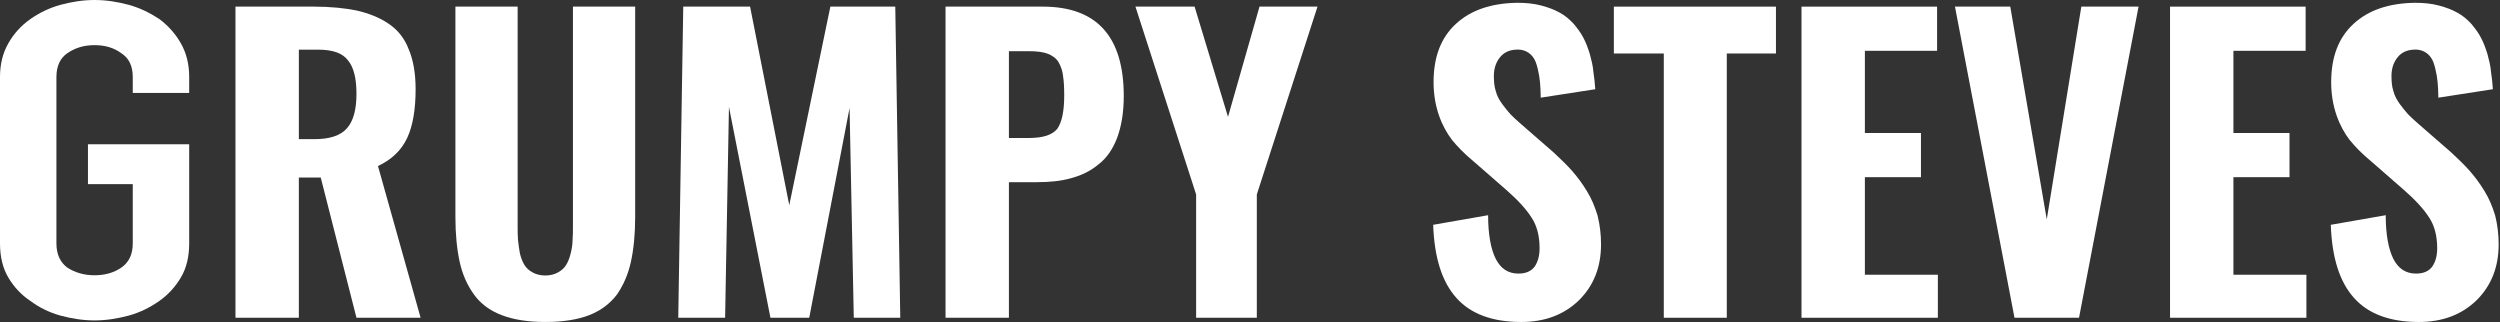
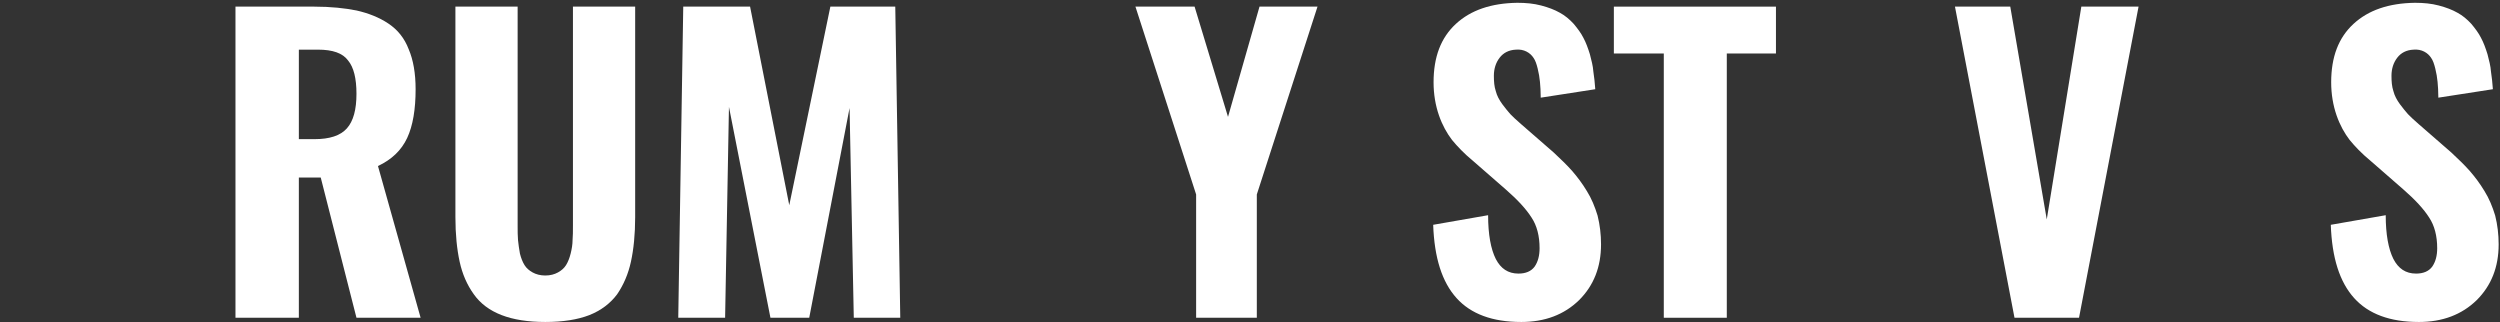
<svg xmlns="http://www.w3.org/2000/svg" width="100%" height="100%" viewBox="0 0 1497 193" version="1.1" xml:space="preserve" style="fill-rule:evenodd;clip-rule:evenodd;stroke-linejoin:round;stroke-miterlimit:2;">
  <rect x="0" y="0" width="1497" height="193" fill="#333333" stroke="none" />
  <g transform="matrix(1,0,0,1,-73.739,-89.936)">
    <g transform="matrix(331.25,0,0,265,59.827,280.206)">
-       <path d="M0.042,-0.544c0,-0.029 0.005,-0.054 0.015,-0.076c0.01,-0.022 0.023,-0.04 0.04,-0.055c0.016,-0.014 0.034,-0.025 0.054,-0.032c0.021,-0.007 0.041,-0.011 0.062,-0.011c0.021,0 0.041,0.004 0.062,0.011c0.02,0.007 0.038,0.018 0.055,0.032c0.016,0.015 0.029,0.033 0.039,0.055c0.01,0.022 0.015,0.047 0.015,0.076l0,0.036l-0.102,0l0,-0.036c0,-0.025 -0.007,-0.043 -0.021,-0.054c-0.013,-0.012 -0.029,-0.018 -0.048,-0.018c-0.019,0 -0.035,0.006 -0.049,0.018c-0.013,0.011 -0.02,0.029 -0.02,0.054l-0,0.376c-0,0.025 0.007,0.043 0.02,0.055c0.014,0.011 0.03,0.017 0.049,0.017c0.019,0 0.035,-0.006 0.048,-0.017c0.014,-0.012 0.021,-0.03 0.021,-0.055l0,-0.134l-0.081,0l0,-0.09l0.183,0l0,0.224c0,0.03 -0.005,0.056 -0.015,0.077c-0.01,0.021 -0.023,0.039 -0.039,0.053c-0.017,0.015 -0.035,0.026 -0.055,0.033c-0.021,0.007 -0.041,0.011 -0.062,0.011c-0.021,0 -0.041,-0.004 -0.062,-0.011c-0.02,-0.007 -0.038,-0.018 -0.054,-0.033c-0.017,-0.014 -0.03,-0.032 -0.04,-0.053c-0.01,-0.021 -0.015,-0.047 -0.015,-0.077l-0,-0.376Z" style="fill:#fff;fill-rule:nonzero;" />
-     </g>
+       </g>
    <g transform="matrix(230,0,0,230,200.939,280.206)">
      <path d="M0.225,-0.465l0.041,0c0.039,0 0.067,-0.009 0.084,-0.028c0.017,-0.019 0.025,-0.049 0.025,-0.09c-0,-0.04 -0.007,-0.069 -0.022,-0.087c-0.014,-0.019 -0.04,-0.028 -0.078,-0.028l-0.05,0l-0,0.233Zm-0.165,0.465l0,-0.81l0.205,0c0.043,0 0.08,0.004 0.11,0.01c0.031,0.007 0.059,0.018 0.083,0.034c0.024,0.016 0.042,0.038 0.053,0.067c0.012,0.028 0.018,0.063 0.018,0.104c0,0.052 -0.007,0.095 -0.022,0.127c-0.015,0.032 -0.04,0.056 -0.076,0.073l0.111,0.395l-0.167,0l-0.093,-0.365l-0.057,-0l-0,0.365l-0.165,0Z" style="fill:#fff;fill-rule:nonzero;" />
    </g>
    <g transform="matrix(230,0,0,230,334.02,280.206)">
      <path d="M0.288,0.011c-0.045,-0 -0.083,-0.006 -0.114,-0.018c-0.031,-0.012 -0.055,-0.03 -0.072,-0.054c-0.018,-0.025 -0.03,-0.053 -0.037,-0.085c-0.007,-0.032 -0.011,-0.071 -0.011,-0.116l0,-0.548l0.162,0l-0,0.569c-0,0.015 0,0.028 0.001,0.039c0.001,0.011 0.003,0.023 0.005,0.035c0.003,0.012 0.007,0.022 0.012,0.03c0.005,0.008 0.012,0.014 0.021,0.019c0.009,0.005 0.02,0.008 0.033,0.008c0.013,-0 0.024,-0.003 0.033,-0.008c0.009,-0.005 0.016,-0.011 0.021,-0.019c0.005,-0.008 0.009,-0.018 0.012,-0.03c0.003,-0.012 0.005,-0.024 0.005,-0.035c0.001,-0.01 0.001,-0.024 0.001,-0.039l0,-0.569l0.162,0l-0,0.548c-0,0.045 -0.004,0.084 -0.011,0.116c-0.007,0.032 -0.019,0.06 -0.036,0.085c-0.018,0.024 -0.042,0.042 -0.072,0.054c-0.031,0.012 -0.069,0.018 -0.115,0.018Z" style="fill:#fff;fill-rule:nonzero;" />
    </g>
    <g transform="matrix(230,0,0,230,466.54,280.206)">
      <path d="M0.058,-0l0.013,-0.81l0.174,0l0.102,0.517l0.107,-0.517l0.169,0l0.013,0.81l-0.121,-0l-0.011,-0.546l-0.105,0.546l-0.101,-0l-0.108,-0.549l-0.01,0.549l-0.122,-0Z" style="fill:#fff;fill-rule:nonzero;" />
    </g>
    <g transform="matrix(230,0,0,230,626.125,280.206)">
-       <path d="M0.225,-0.468l0.052,0c0.037,0 0.061,-0.008 0.074,-0.024c0.012,-0.017 0.018,-0.046 0.018,-0.087c0,-0.021 -0.001,-0.038 -0.003,-0.05c-0.001,-0.012 -0.005,-0.024 -0.011,-0.035c-0.006,-0.011 -0.016,-0.018 -0.028,-0.023c-0.013,-0.005 -0.029,-0.007 -0.05,-0.007l-0.052,0l-0,0.226Zm-0.165,0.468l0,-0.81l0.253,0c0.141,0 0.211,0.078 0.211,0.233c-0,0.042 -0.006,0.078 -0.017,0.108c-0.011,0.029 -0.027,0.053 -0.048,0.069c-0.02,0.017 -0.044,0.029 -0.07,0.036c-0.027,0.008 -0.057,0.011 -0.091,0.011l-0.073,0l-0,0.353l-0.165,0Z" style="fill:#fff;fill-rule:nonzero;" />
-     </g>
+       </g>
    <g transform="matrix(230,0,0,230,751.569,280.206)">
      <path d="M0.167,-0l0,-0.321l-0.158,-0.489l0.154,0l0.087,0.287l0.082,-0.287l0.151,0l-0.158,0.489l0,0.321l-0.158,0Z" style="fill:#fff;fill-rule:nonzero;" />
    </g>
    <g transform="matrix(230,0,0,230,922.497,280.206)">
      <path d="M0.27,0.011c-0.075,-0 -0.131,-0.021 -0.168,-0.062c-0.038,-0.042 -0.058,-0.105 -0.061,-0.191l0.143,-0.025c0,0.05 0.007,0.088 0.02,0.114c0.013,0.025 0.032,0.038 0.059,0.038c0.019,0 0.033,-0.006 0.042,-0.018c0.009,-0.013 0.013,-0.029 0.013,-0.048c-0,-0.032 -0.007,-0.059 -0.021,-0.08c-0.014,-0.022 -0.036,-0.046 -0.067,-0.073l-0.086,-0.075c-0.023,-0.019 -0.04,-0.037 -0.054,-0.054c-0.013,-0.017 -0.025,-0.038 -0.034,-0.064c-0.009,-0.026 -0.014,-0.055 -0.014,-0.086c-0,-0.066 0.019,-0.116 0.058,-0.152c0.039,-0.036 0.092,-0.054 0.16,-0.055c0.023,0 0.043,0.002 0.062,0.007c0.019,0.005 0.035,0.011 0.049,0.019c0.013,0.007 0.025,0.017 0.036,0.029c0.01,0.012 0.019,0.024 0.025,0.036c0.007,0.013 0.012,0.027 0.017,0.043c0.004,0.016 0.008,0.03 0.009,0.045c0.002,0.014 0.004,0.029 0.005,0.046l-0.142,0.022c-0,-0.016 -0.001,-0.03 -0.002,-0.041c-0.001,-0.011 -0.003,-0.023 -0.006,-0.035c-0.003,-0.012 -0.006,-0.021 -0.011,-0.028c-0.004,-0.006 -0.01,-0.012 -0.018,-0.016c-0.008,-0.004 -0.017,-0.006 -0.028,-0.005c-0.018,0.001 -0.032,0.008 -0.042,0.021c-0.01,0.013 -0.015,0.029 -0.015,0.047c-0,0.015 0.001,0.028 0.005,0.04c0.003,0.012 0.009,0.023 0.017,0.034c0.008,0.011 0.015,0.019 0.021,0.026c0.006,0.006 0.015,0.015 0.028,0.026l0.085,0.074c0.018,0.017 0.034,0.032 0.048,0.048c0.013,0.015 0.026,0.032 0.038,0.052c0.012,0.019 0.021,0.041 0.028,0.064c0.006,0.024 0.009,0.049 0.009,0.075c0,0.059 -0.019,0.107 -0.057,0.145c-0.039,0.038 -0.089,0.057 -0.151,0.057Z" style="fill:#fff;fill-rule:nonzero;" />
    </g>
    <g transform="matrix(230,0,0,230,1038.51,280.206)">
      <path d="M0.137,-0l-0,-0.688l-0.13,0l0,-0.122l0.422,0l-0,0.122l-0.128,0l0,0.688l-0.164,-0Z" style="fill:#fff;fill-rule:nonzero;" />
    </g>
    <g transform="matrix(230,0,0,230,1138.68,280.206)">
-       <path d="M0.06,-0l0,-0.81l0.353,0l-0,0.115l-0.188,-0l-0,0.214l0.146,0l-0,0.115l-0.146,0l-0,0.254l0.19,-0l-0,0.112l-0.355,0Z" style="fill:#fff;fill-rule:nonzero;" />
-     </g>
+       </g>
    <g transform="matrix(230,0,0,230,1239.31,280.206)">
      <path d="M0.177,-0l-0.155,-0.81l0.144,0l0.095,0.554l0.09,-0.554l0.149,0l-0.155,0.81l-0.168,-0Z" style="fill:#fff;fill-rule:nonzero;" />
    </g>
    <g transform="matrix(230,0,0,230,1359.36,280.206)">
-       <path d="M0.06,-0l0,-0.81l0.353,0l-0,0.115l-0.188,-0l-0,0.214l0.146,0l-0,0.115l-0.146,0l-0,0.254l0.19,-0l-0,0.112l-0.355,0Z" style="fill:#fff;fill-rule:nonzero;" />
-     </g>
+       </g>
    <g transform="matrix(230,0,0,230,1459.99,280.206)">
      <path d="M0.27,0.011c-0.075,-0 -0.131,-0.021 -0.168,-0.062c-0.038,-0.042 -0.058,-0.105 -0.061,-0.191l0.143,-0.025c0,0.05 0.007,0.088 0.02,0.114c0.013,0.025 0.032,0.038 0.059,0.038c0.019,0 0.033,-0.006 0.042,-0.018c0.009,-0.013 0.013,-0.029 0.013,-0.048c-0,-0.032 -0.007,-0.059 -0.021,-0.08c-0.014,-0.022 -0.036,-0.046 -0.067,-0.073l-0.086,-0.075c-0.023,-0.019 -0.04,-0.037 -0.054,-0.054c-0.013,-0.017 -0.025,-0.038 -0.034,-0.064c-0.009,-0.026 -0.014,-0.055 -0.014,-0.086c-0,-0.066 0.019,-0.116 0.058,-0.152c0.039,-0.036 0.092,-0.054 0.16,-0.055c0.023,0 0.043,0.002 0.062,0.007c0.019,0.005 0.035,0.011 0.049,0.019c0.013,0.007 0.025,0.017 0.036,0.029c0.01,0.012 0.019,0.024 0.025,0.036c0.007,0.013 0.012,0.027 0.017,0.043c0.004,0.016 0.008,0.03 0.009,0.045c0.002,0.014 0.004,0.029 0.005,0.046l-0.142,0.022c-0,-0.016 -0.001,-0.03 -0.002,-0.041c-0.001,-0.011 -0.003,-0.023 -0.006,-0.035c-0.003,-0.012 -0.006,-0.021 -0.011,-0.028c-0.004,-0.006 -0.01,-0.012 -0.018,-0.016c-0.008,-0.004 -0.017,-0.006 -0.028,-0.005c-0.018,0.001 -0.032,0.008 -0.042,0.021c-0.01,0.013 -0.015,0.029 -0.015,0.047c-0,0.015 0.001,0.028 0.005,0.04c0.003,0.012 0.009,0.023 0.017,0.034c0.008,0.011 0.015,0.019 0.021,0.026c0.006,0.006 0.015,0.015 0.028,0.026l0.085,0.074c0.018,0.017 0.034,0.032 0.048,0.048c0.013,0.015 0.026,0.032 0.038,0.052c0.012,0.019 0.021,0.041 0.028,0.064c0.006,0.024 0.009,0.049 0.009,0.075c0,0.059 -0.019,0.107 -0.057,0.145c-0.039,0.038 -0.089,0.057 -0.151,0.057Z" style="fill:#fff;fill-rule:nonzero;" />
    </g>
  </g>
</svg>